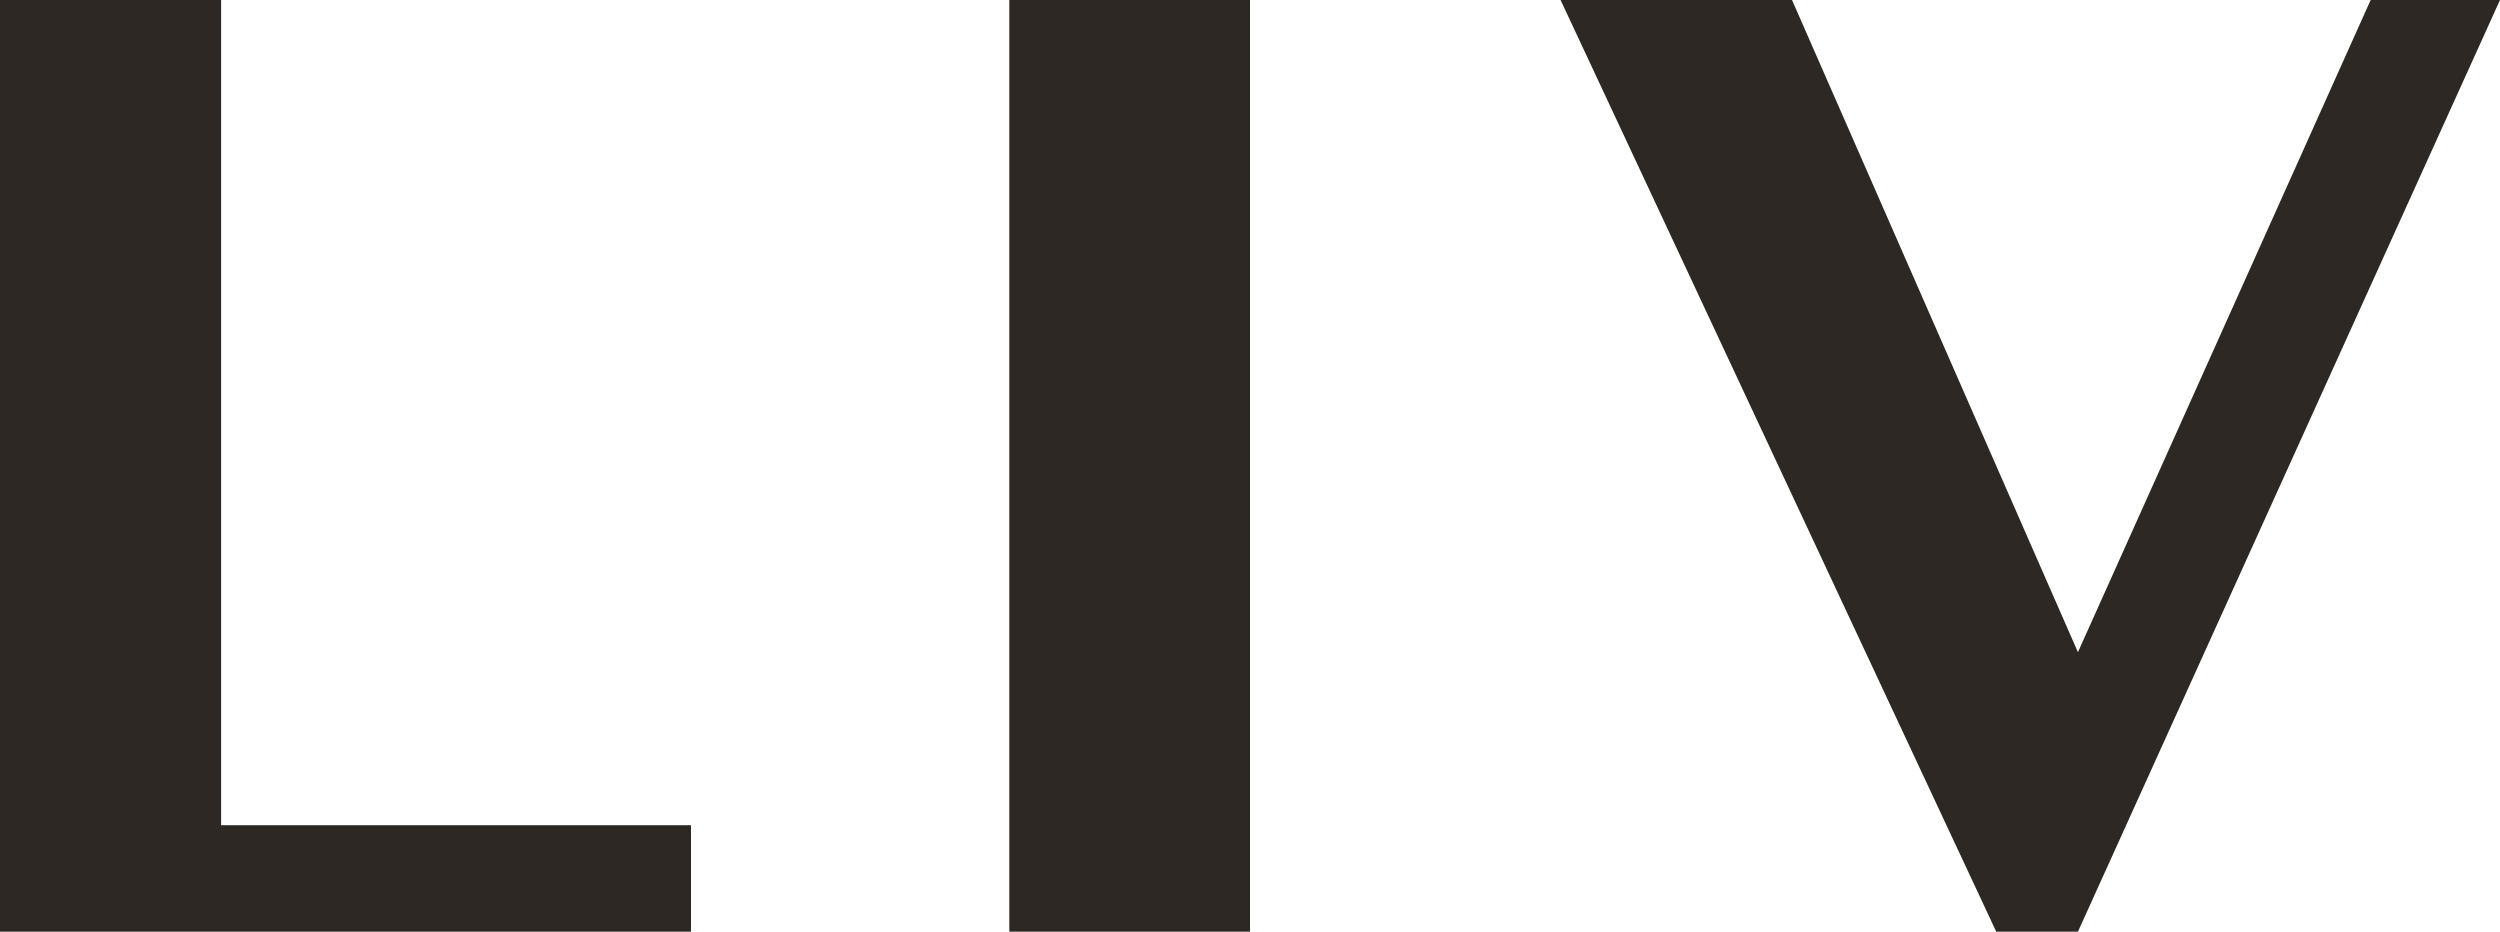
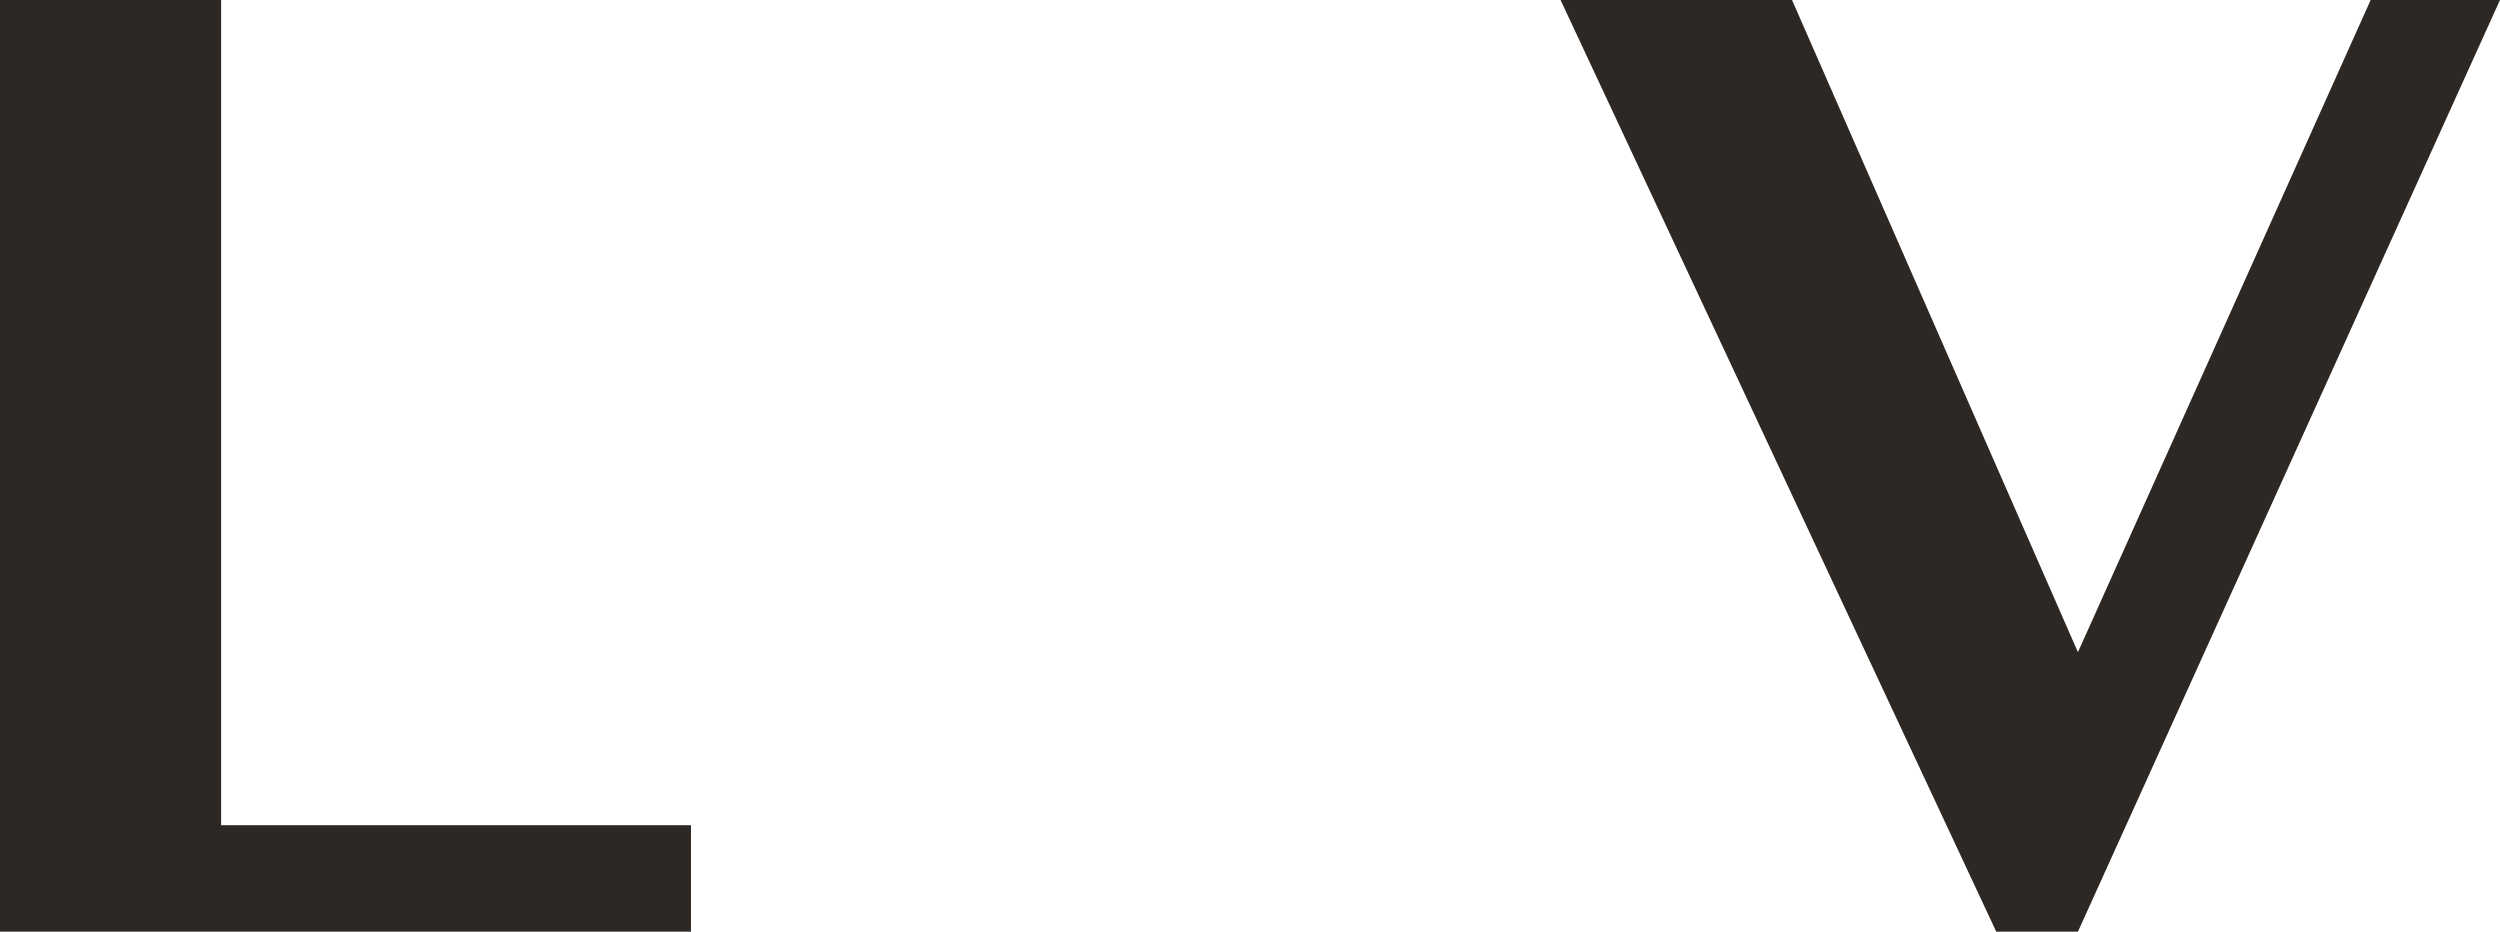
<svg xmlns="http://www.w3.org/2000/svg" width="322px" height="120px" viewBox="0 0 322 120" version="1.1">
  <title>liv</title>
  <g id="Design" stroke="none" stroke-width="1" fill="none" fill-rule="evenodd">
    <g id="home" transform="translate(-215, -440)" fill="#2D2823" fill-rule="nonzero">
      <g id="liv" transform="translate(215, 440)">
        <polygon id="Path" points="0 0 28.48 0 28.48 106.286 89 106.286 89 120 0 120" />
-         <polygon id="Path" points="161 120 130 120 130 0 161 0" />
        <polygon id="Path" points="305.341 0 322 0 267.638 120 257.116 120 201 0 230.812 0 267.638 84" />
      </g>
    </g>
  </g>
</svg>